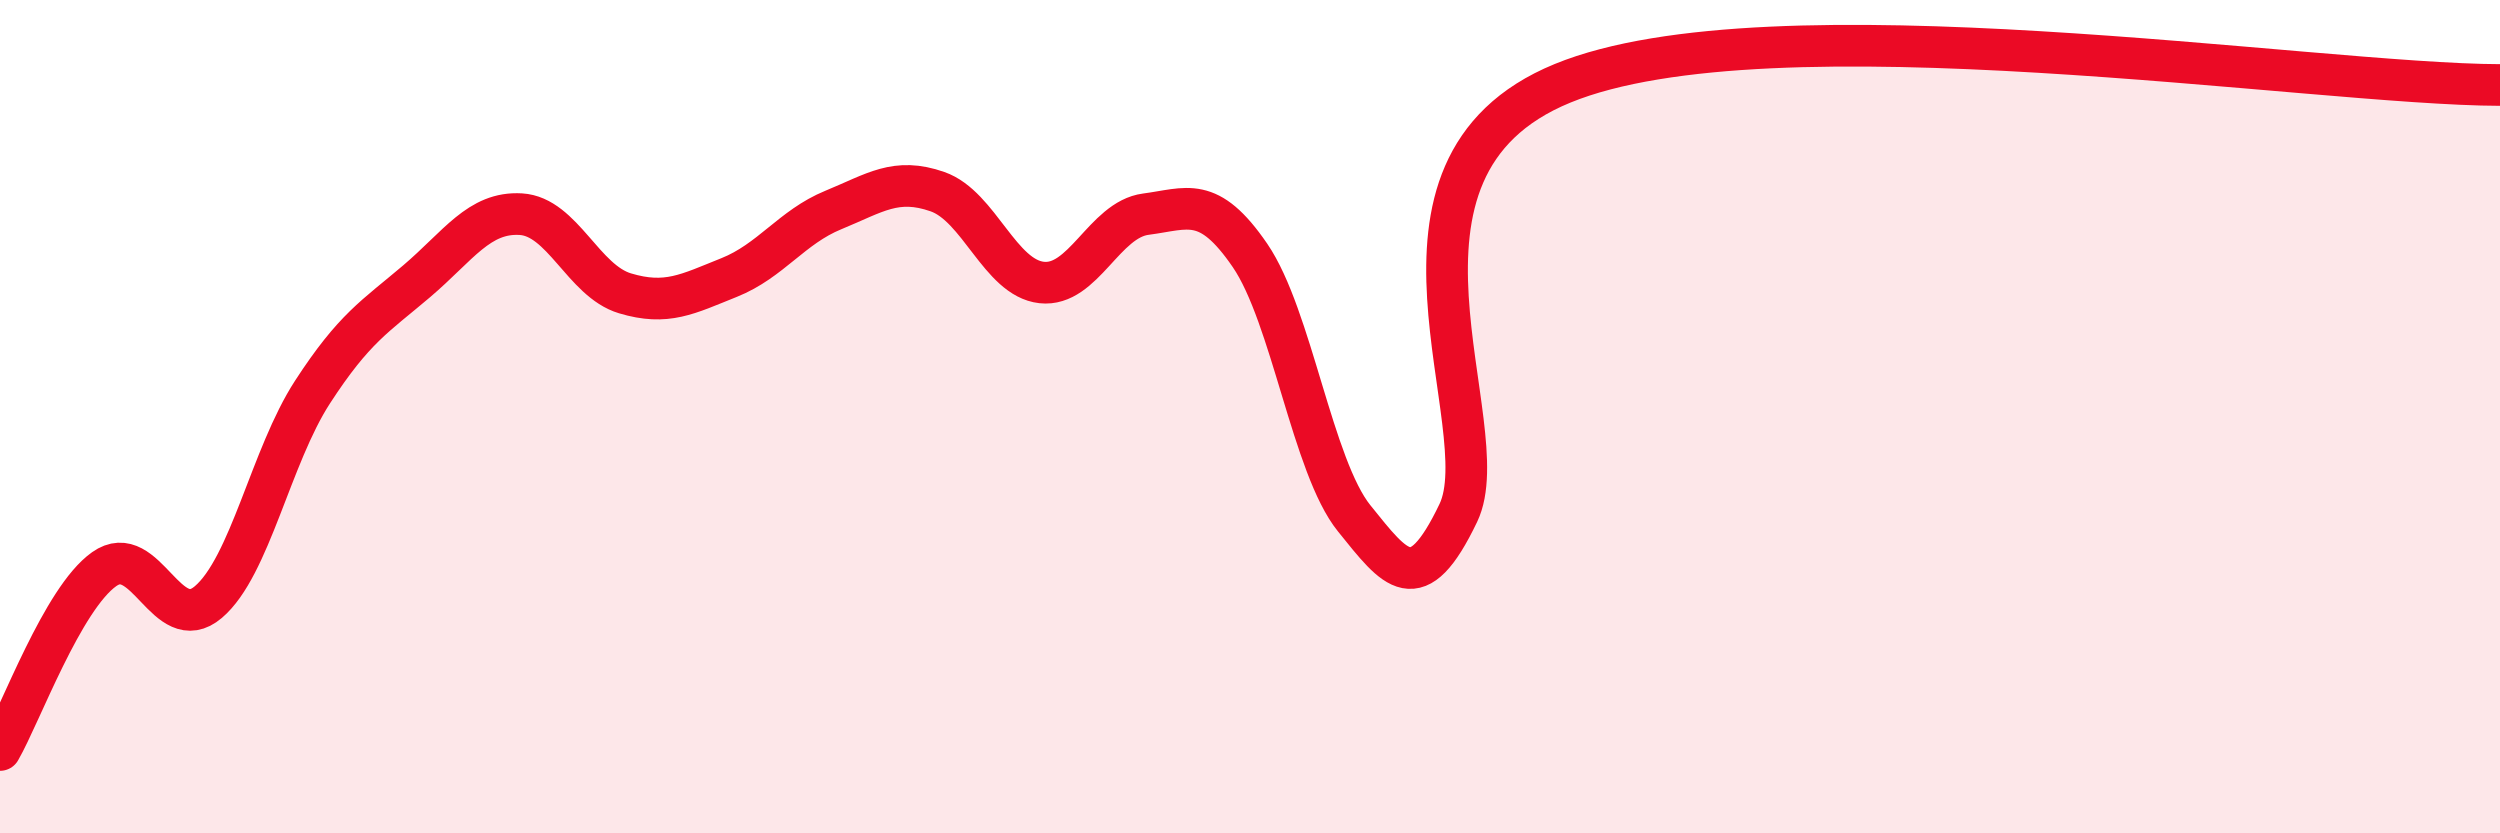
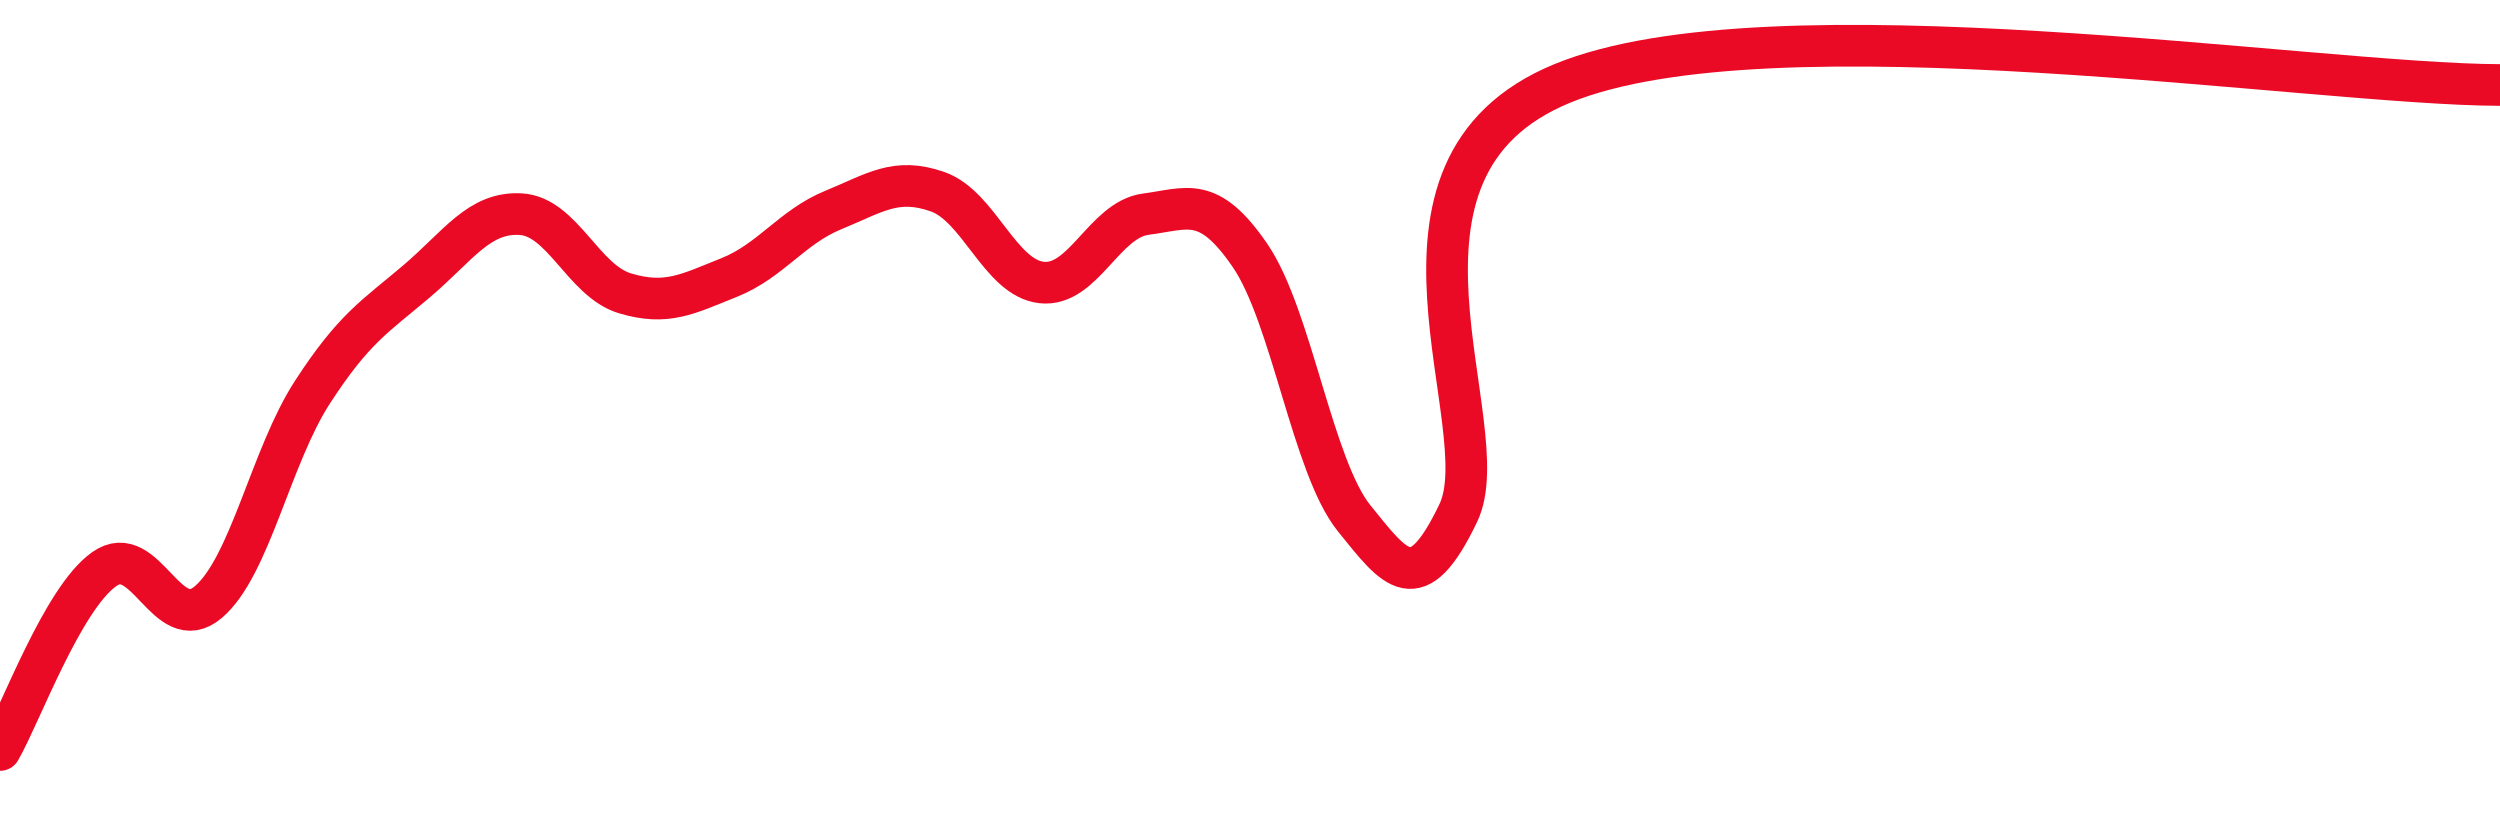
<svg xmlns="http://www.w3.org/2000/svg" width="60" height="20" viewBox="0 0 60 20">
-   <path d="M 0,18 C 0.5,17.13 1.5,14.37 2.5,13.66 C 3.5,12.95 4,15.3 5,14.45 C 6,13.6 6.5,10.95 7.5,9.41 C 8.5,7.87 9,7.6 10,6.75 C 11,5.9 11.5,5.08 12.5,5.14 C 13.5,5.2 14,6.74 15,7.04 C 16,7.34 16.5,7.06 17.5,6.66 C 18.5,6.26 19,5.45 20,5.04 C 21,4.63 21.5,4.25 22.5,4.6 C 23.5,4.95 24,6.67 25,6.78 C 26,6.89 26.5,5.27 27.5,5.14 C 28.5,5.01 29,4.67 30,6.13 C 31,7.59 31.5,11.2 32.5,12.44 C 33.5,13.68 34,14.4 35,12.31 C 36,10.22 32.5,4.05 37.5,2 C 42.5,-0.05 55.5,2.03 60,2.04L60 20L0 20Z" fill="#EB0A25" opacity="0.1" stroke-linecap="round" stroke-linejoin="round" />
  <path d="M 0,18 C 0.5,17.13 1.5,14.37 2.5,13.66 C 3.5,12.95 4,15.3 5,14.45 C 6,13.6 6.5,10.95 7.5,9.41 C 8.5,7.87 9,7.6 10,6.75 C 11,5.9 11.5,5.08 12.5,5.14 C 13.5,5.2 14,6.74 15,7.04 C 16,7.34 16.5,7.06 17.5,6.66 C 18.5,6.26 19,5.45 20,5.04 C 21,4.63 21.5,4.25 22.5,4.6 C 23.5,4.95 24,6.67 25,6.78 C 26,6.89 26.5,5.27 27.5,5.14 C 28.5,5.01 29,4.67 30,6.13 C 31,7.59 31.5,11.2 32.5,12.44 C 33.5,13.68 34,14.4 35,12.31 C 36,10.22 32.5,4.05 37.5,2 C 42.5,-0.05 55.5,2.03 60,2.04" stroke="#EB0A25" stroke-width="1" fill="none" stroke-linecap="round" stroke-linejoin="round" />
</svg>